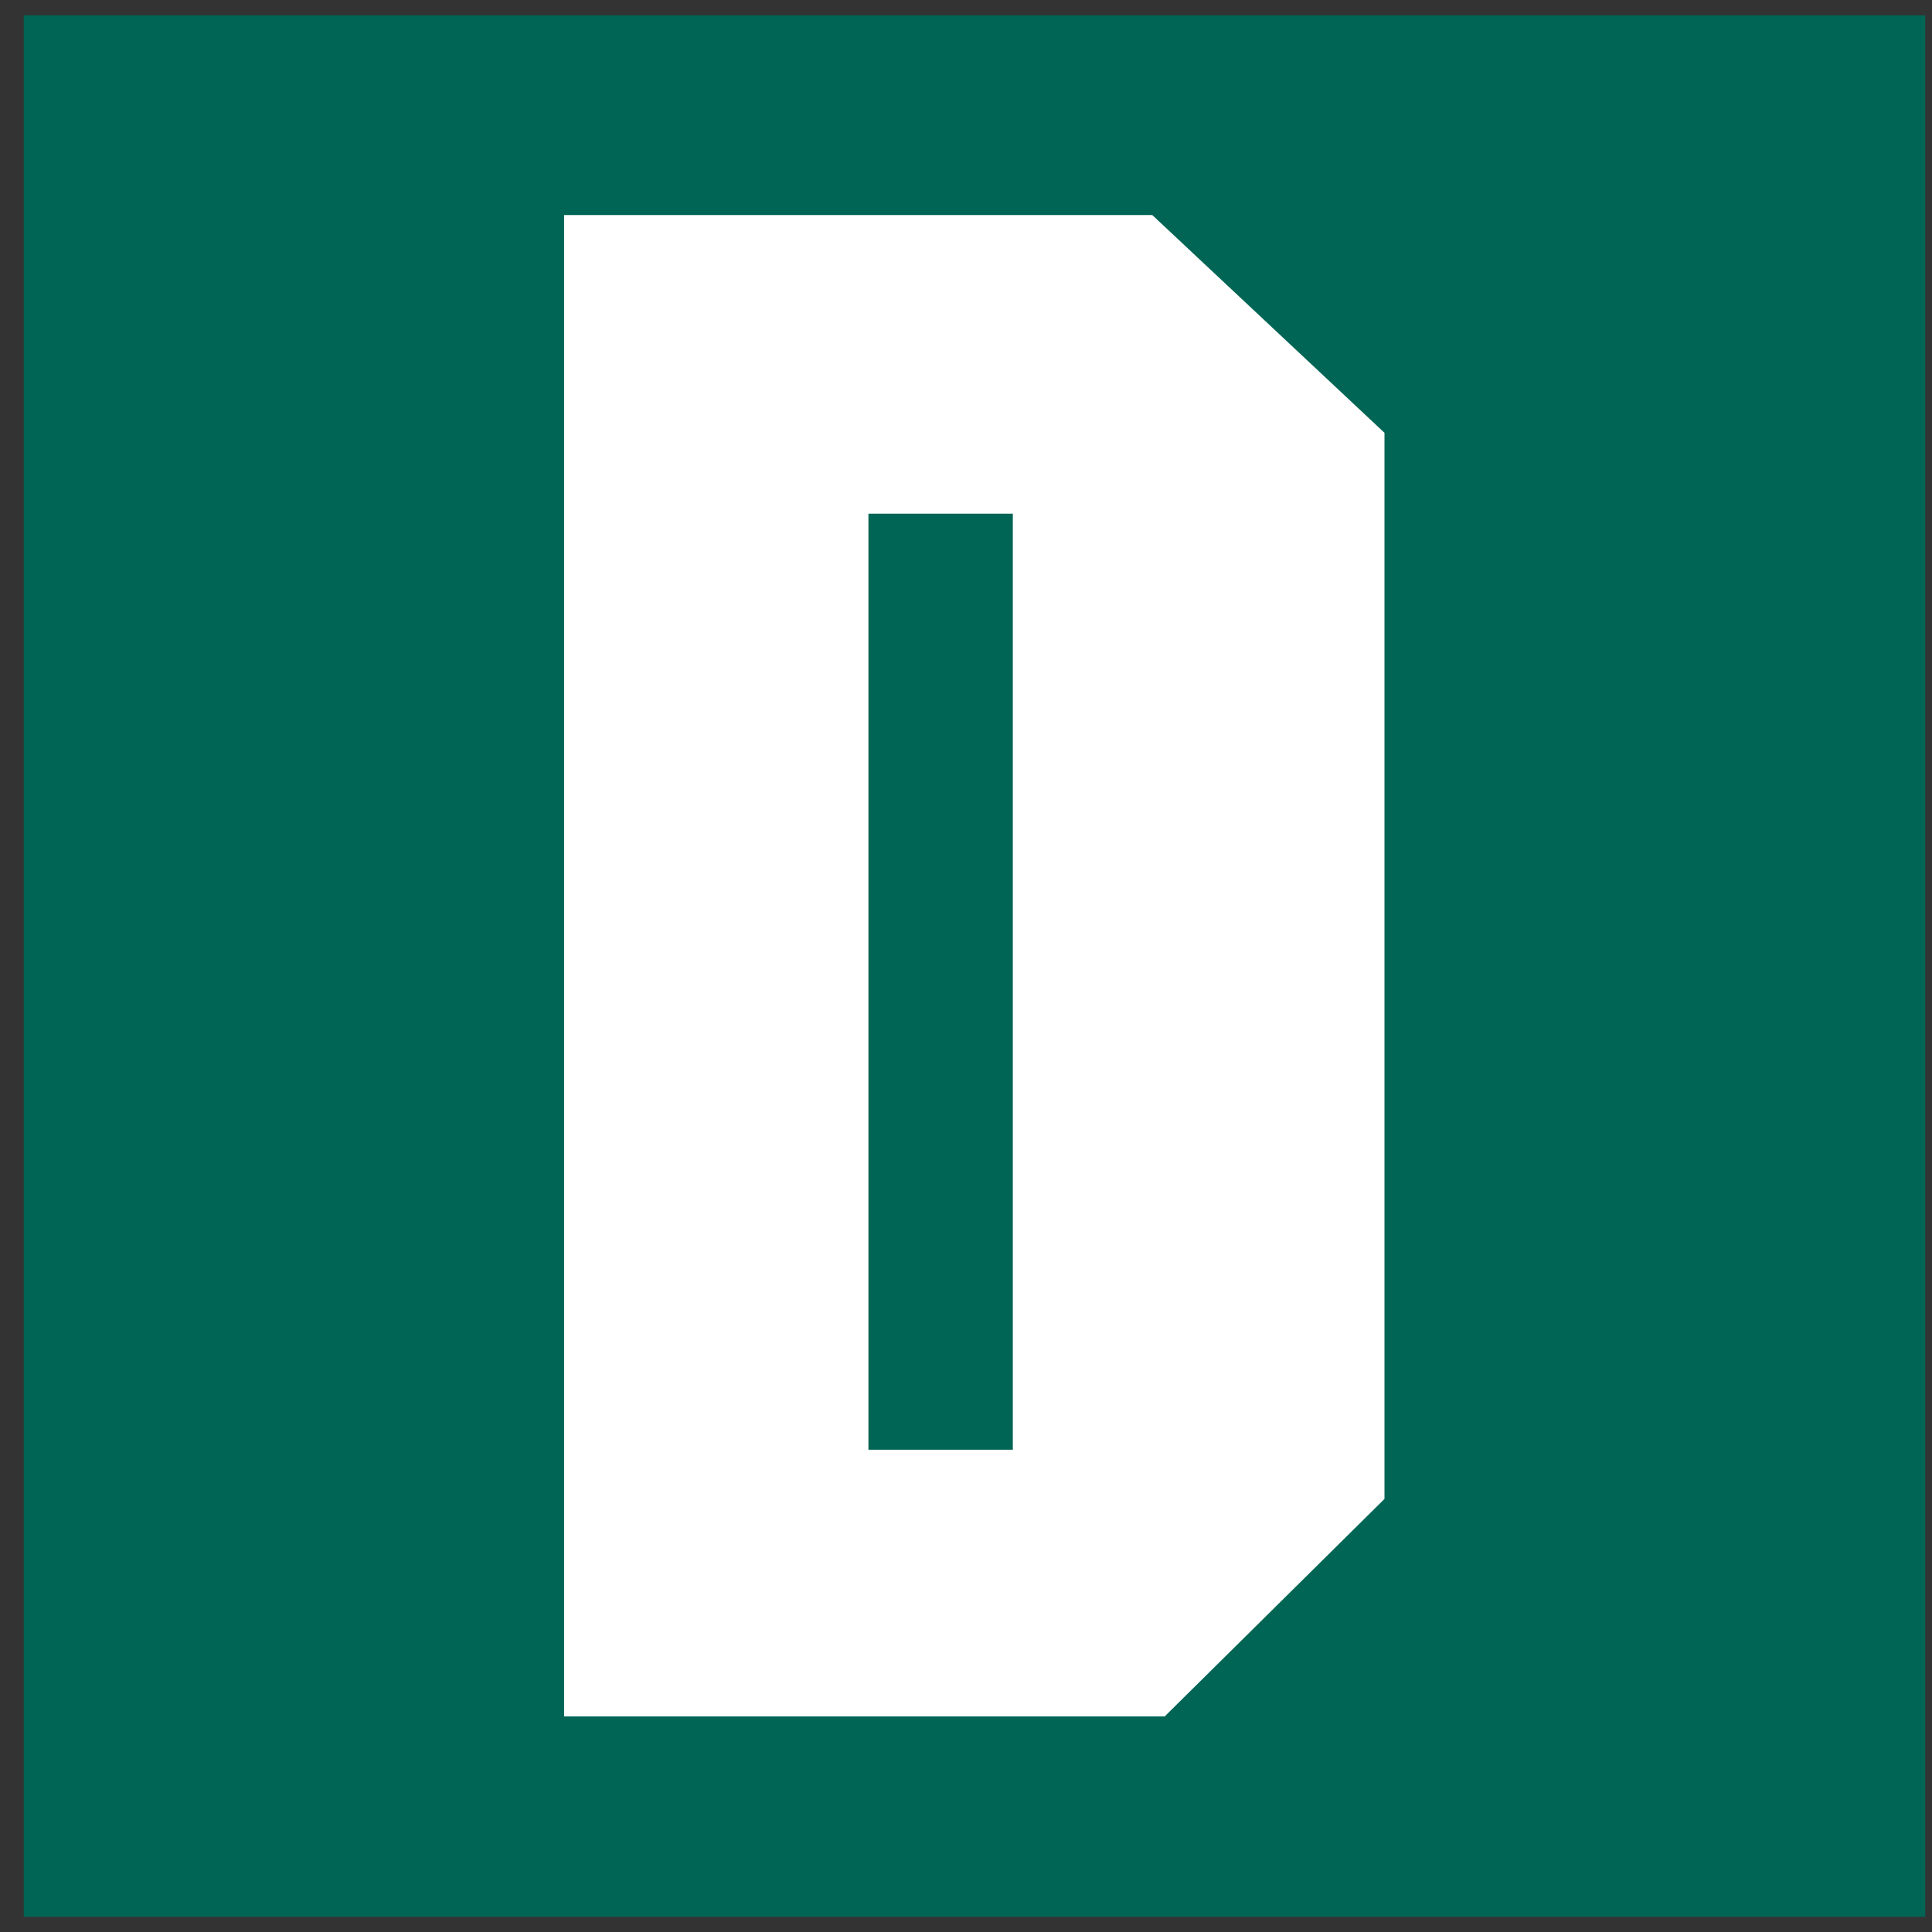
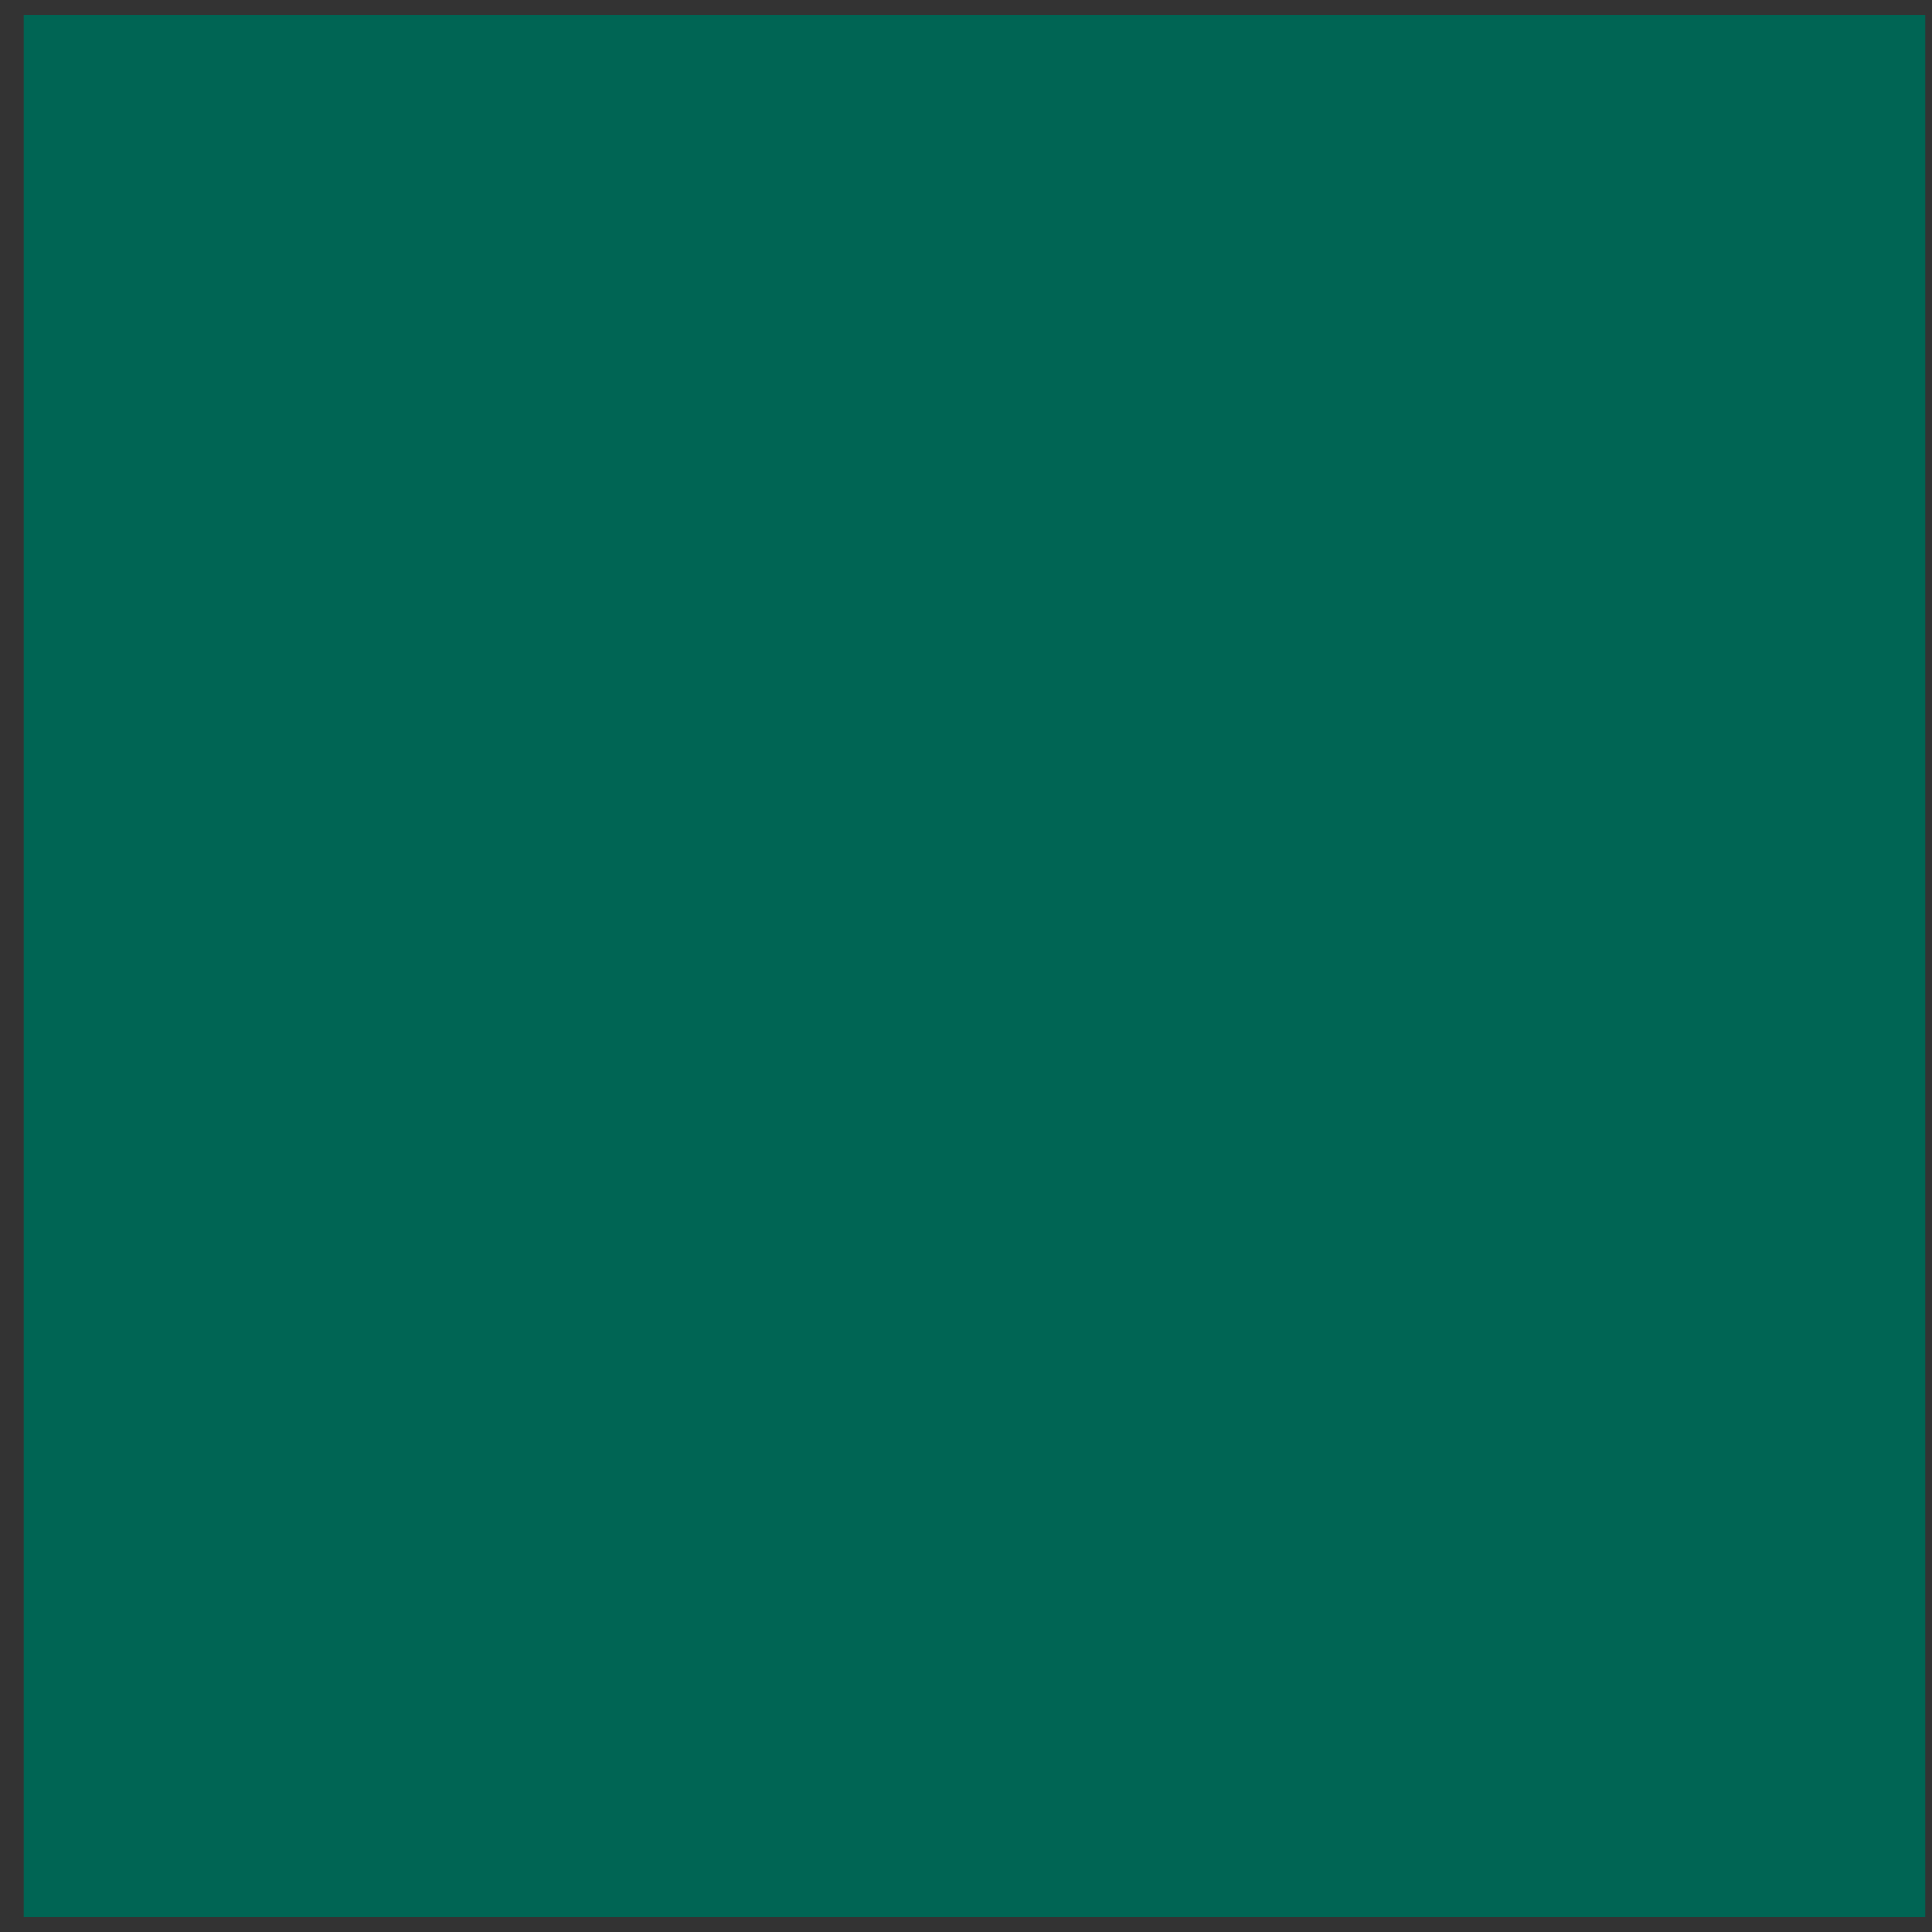
<svg xmlns="http://www.w3.org/2000/svg" width="38" height="38" viewBox="0 0 38 38" fill="none">
  <rect x="0" y="0" width="38" height="38" fill="#333333" stroke="none" />
  <path d="M37.867 0.301V37.701H0.467V0.301H37.867Z" fill="#006554" />
-   <path fill-rule="evenodd" clip-rule="evenodd" d="M22.908 33.76H11.095V4.23H22.664L27.231 8.513V29.482M17.081 10.104V28.514H19.921V10.104H17.081Z" fill="white" />
</svg>